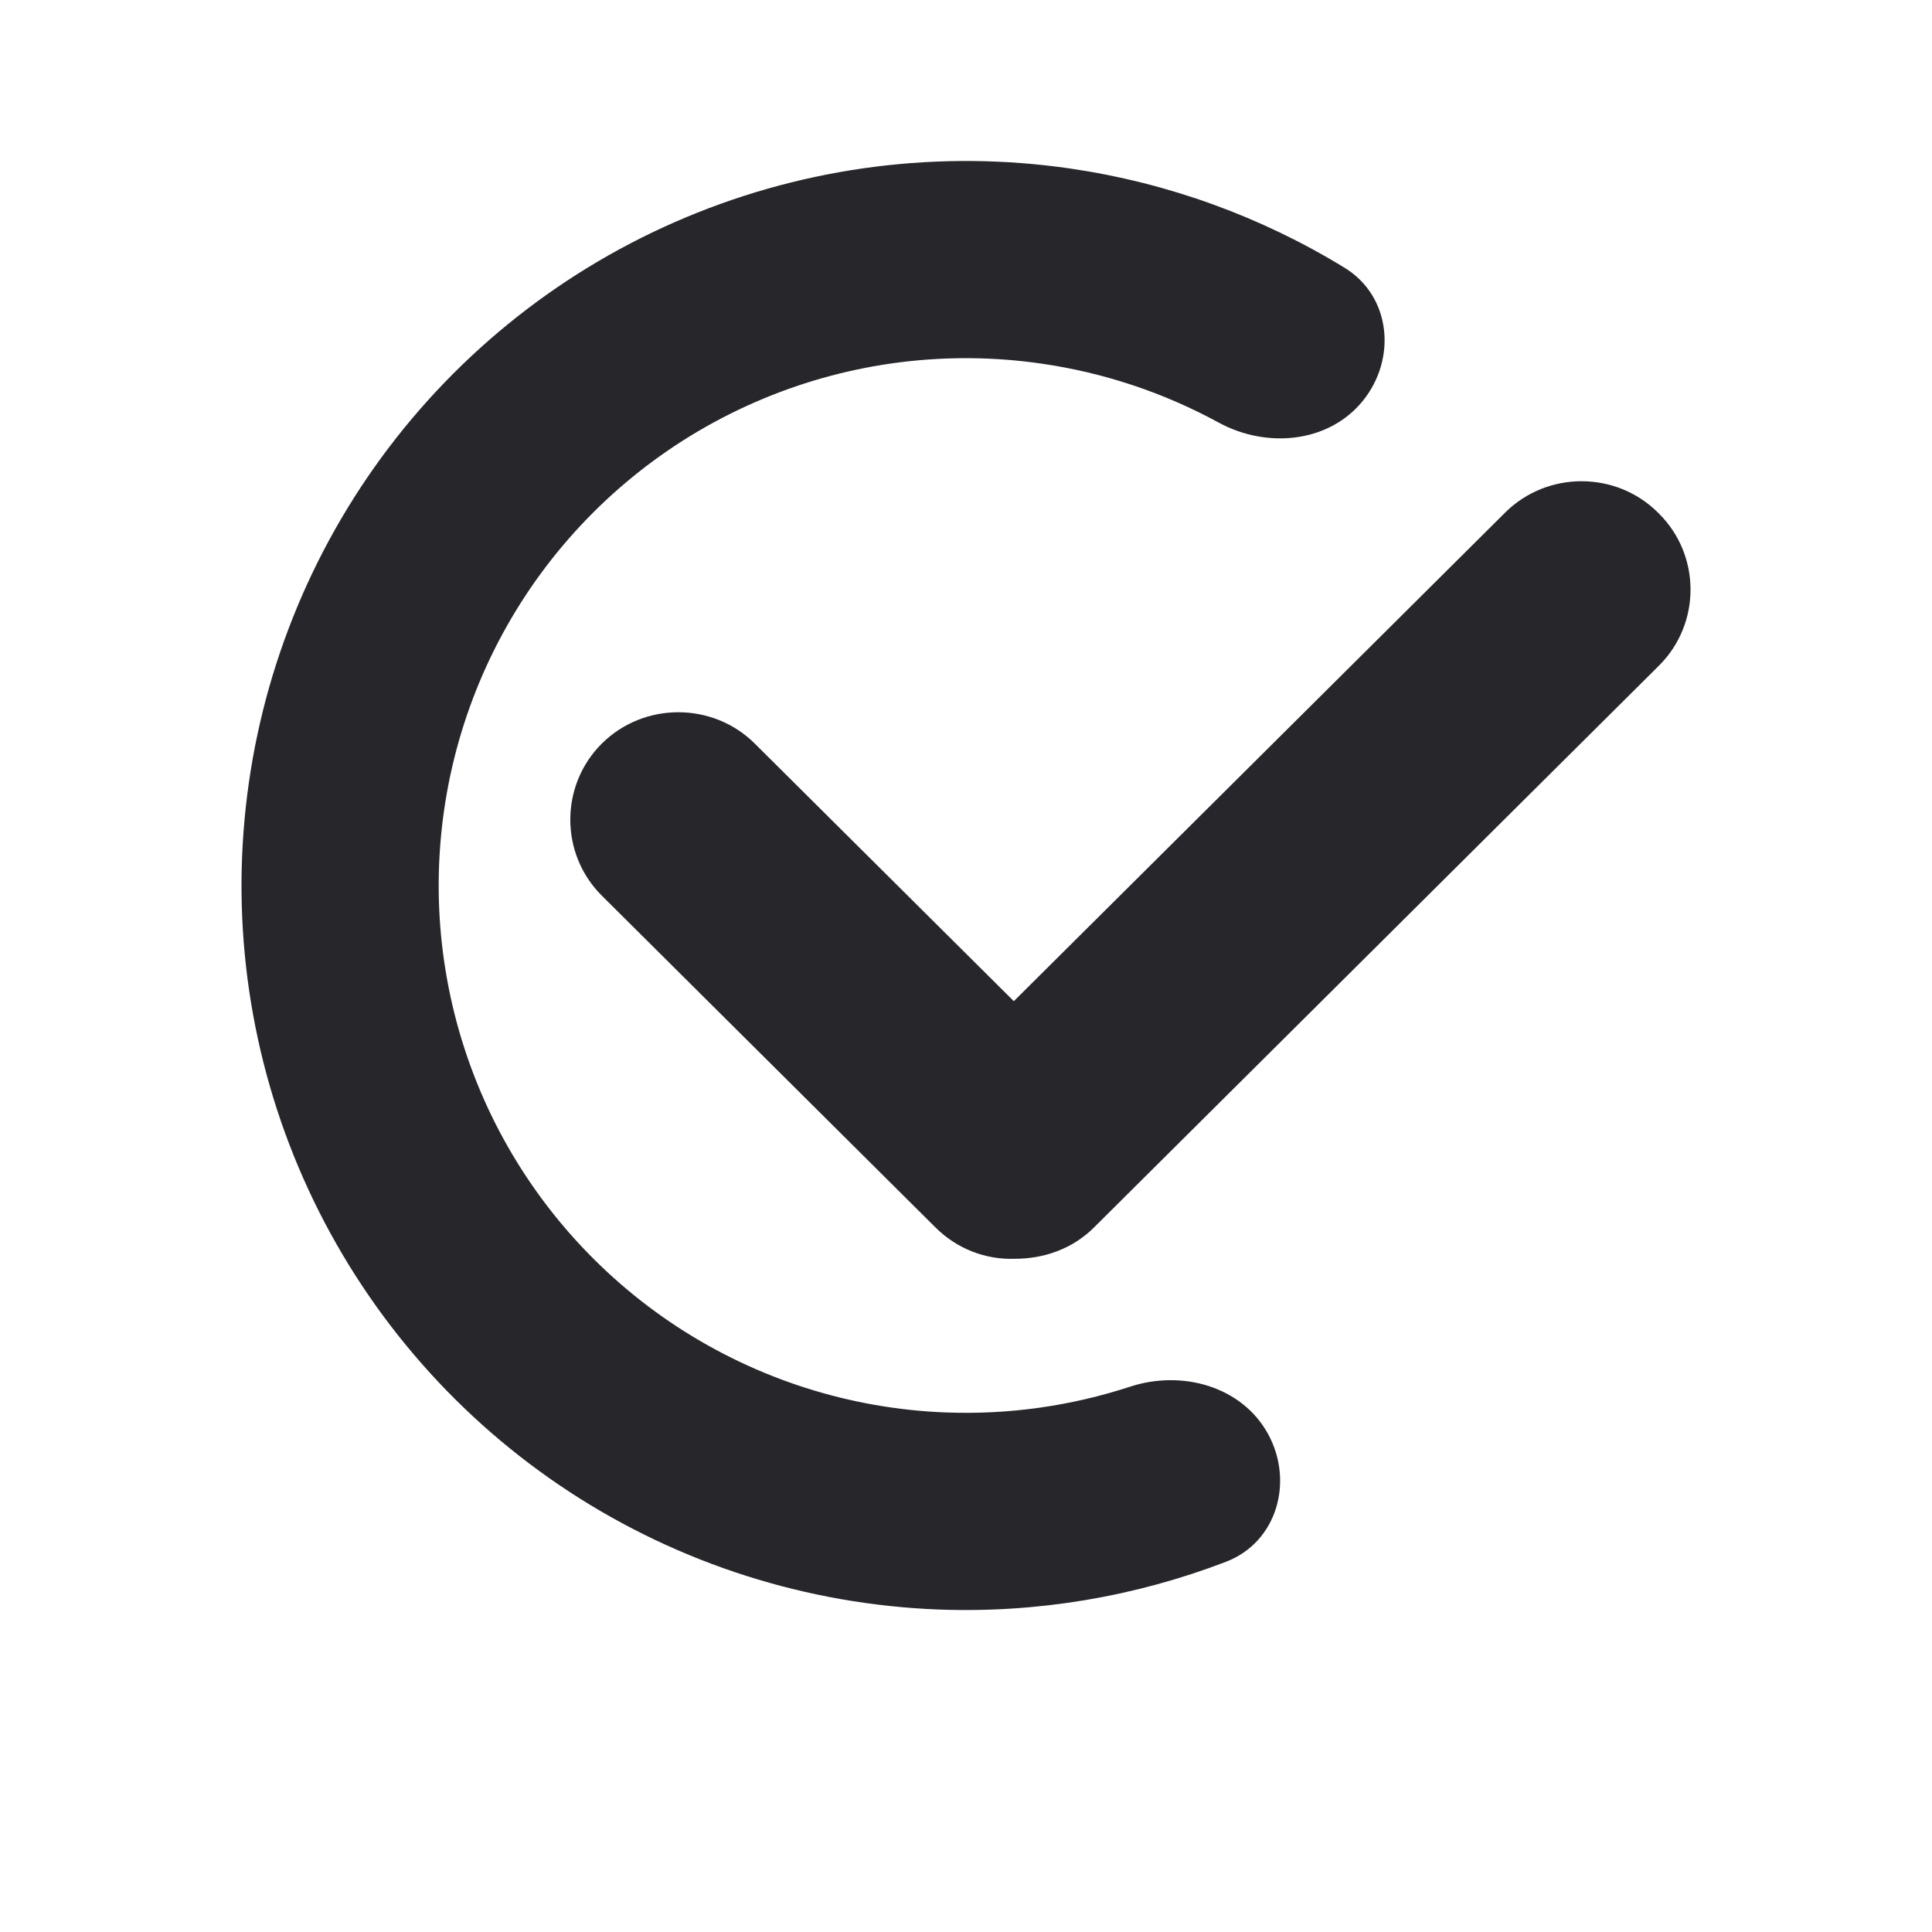
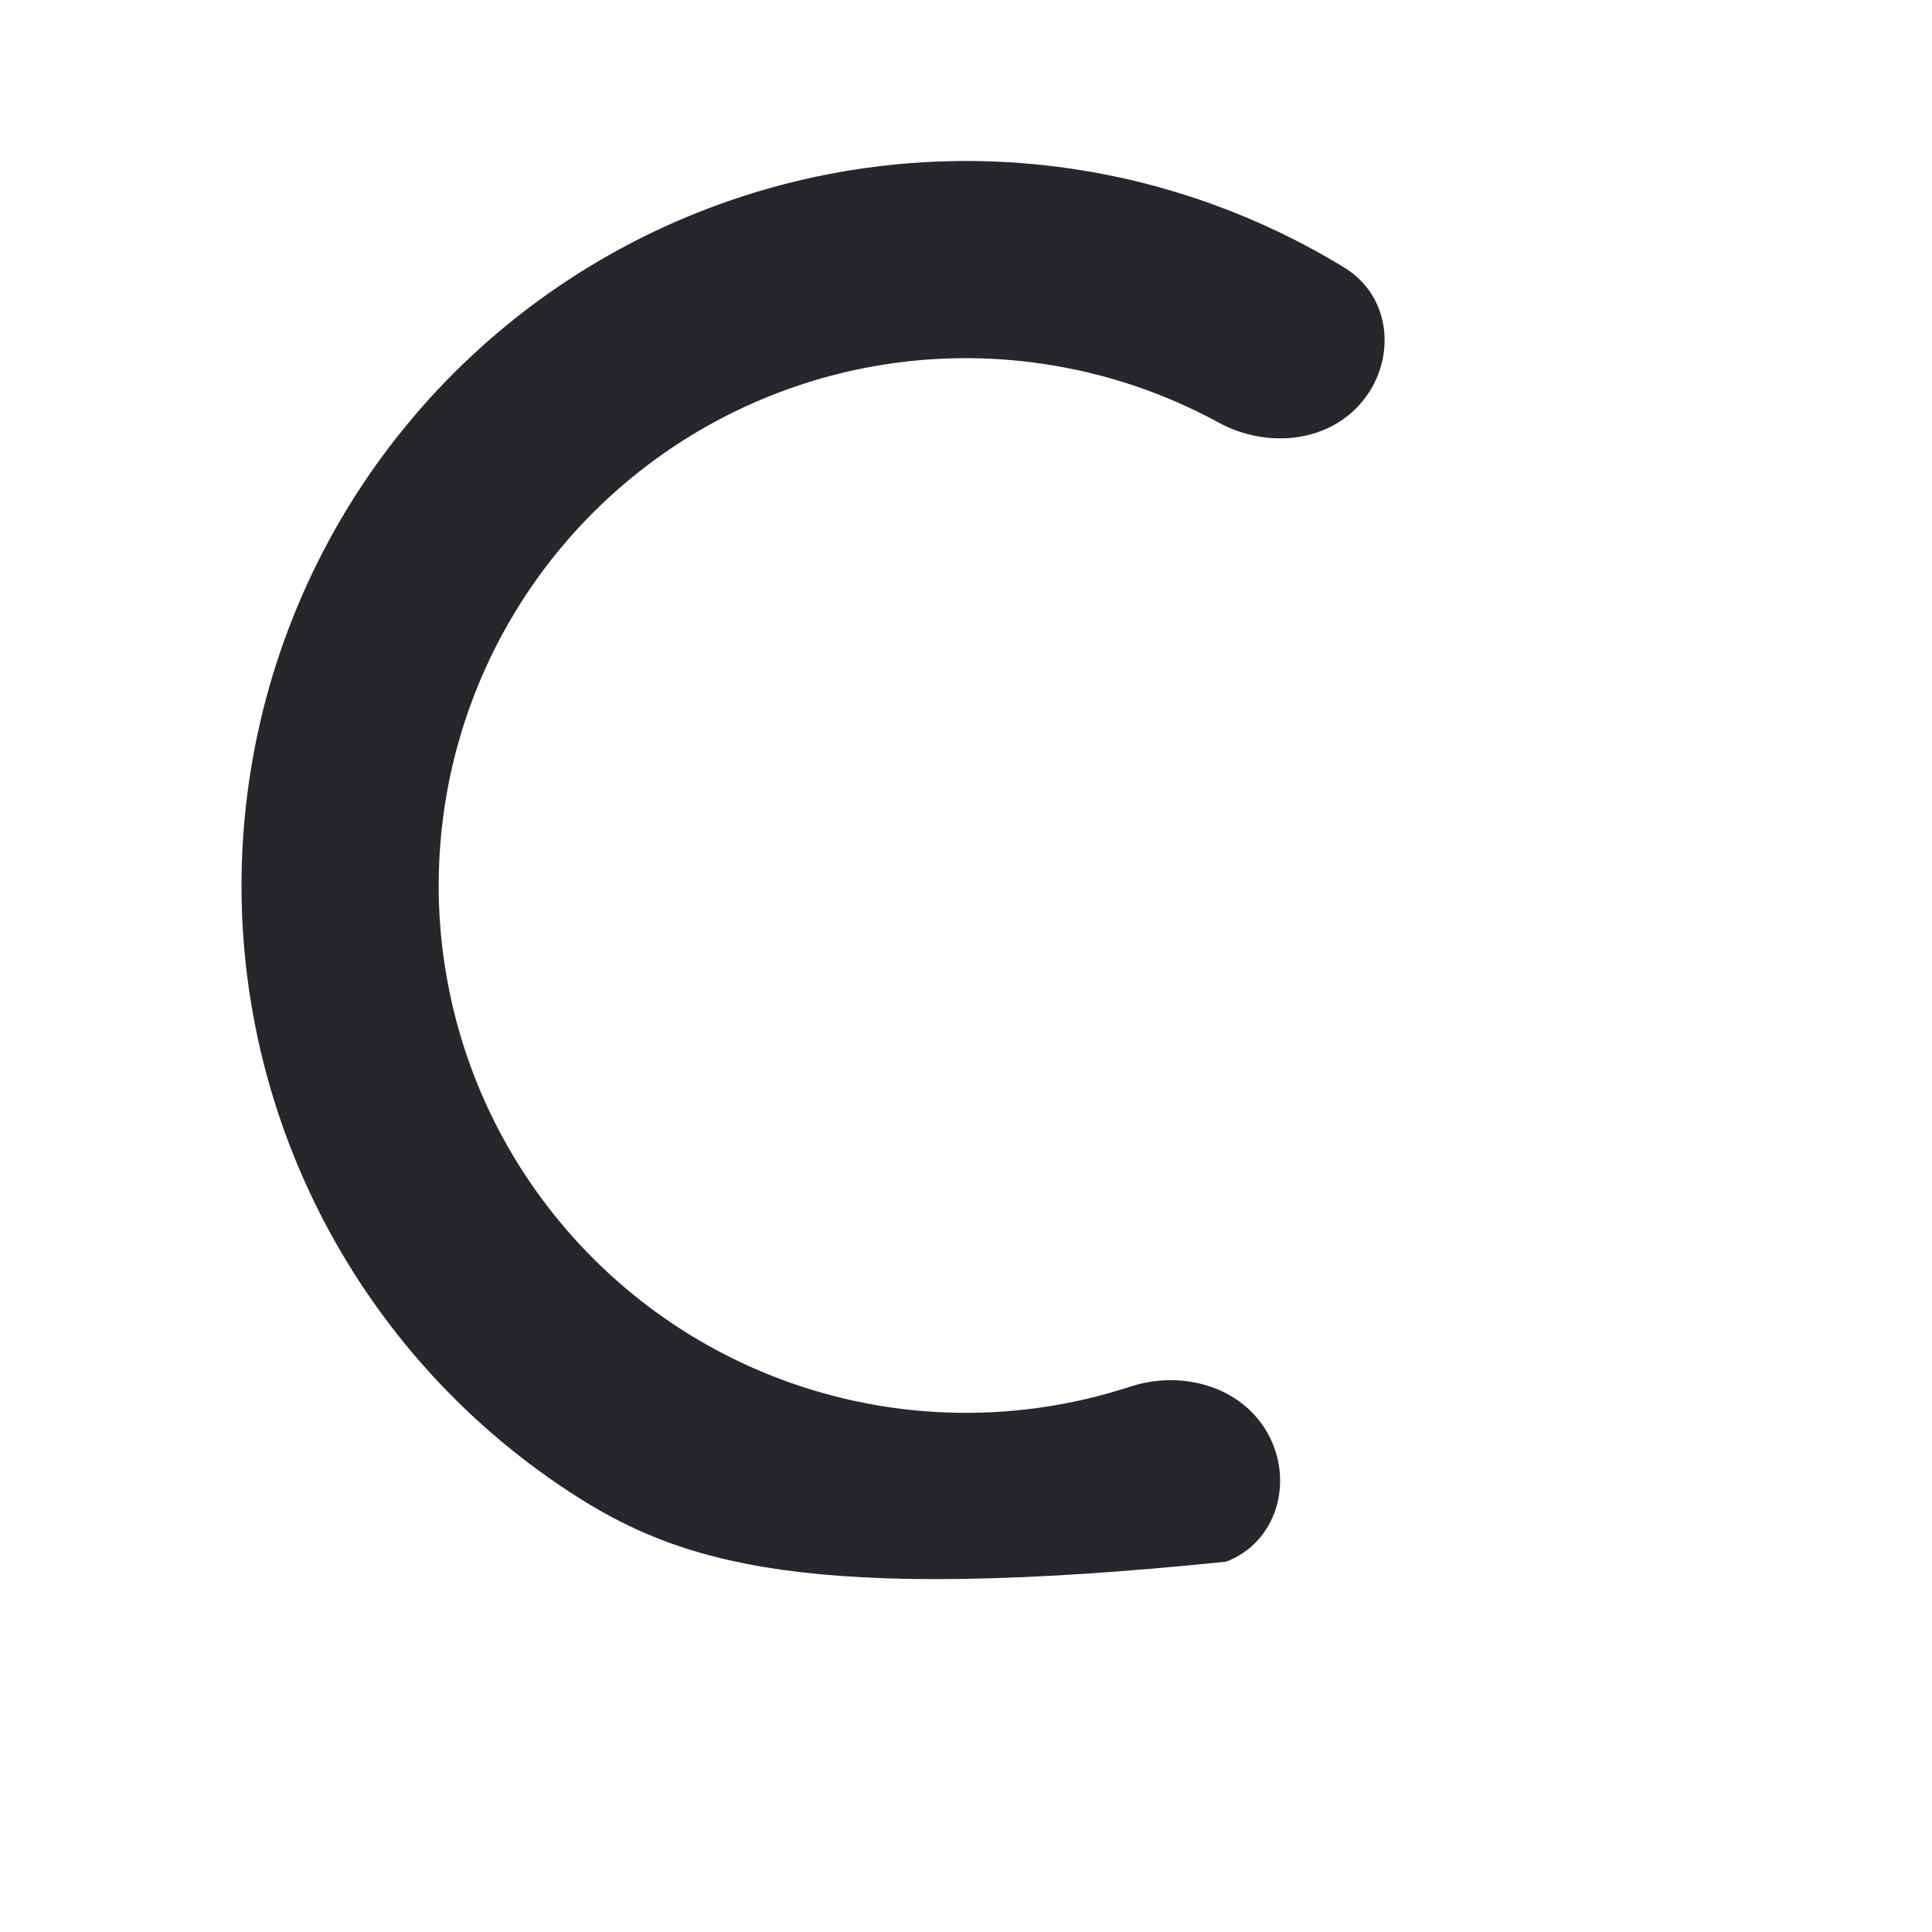
<svg xmlns="http://www.w3.org/2000/svg" width="24" height="24" viewBox="0 0 24 24" fill="none">
-   <path d="M16.704 3.327C17.281 3.681 17.354 4.46 16.926 4.984C16.497 5.507 15.729 5.572 15.136 5.248C14.457 4.878 13.716 4.63 12.944 4.518C11.768 4.346 10.566 4.498 9.469 4.958C8.372 5.417 7.421 6.167 6.717 7.126C6.014 8.085 5.585 9.218 5.477 10.402C5.368 11.587 5.584 12.778 6.101 13.85C6.619 14.921 7.418 15.83 8.413 16.482C9.409 17.133 10.562 17.501 11.751 17.546C12.53 17.576 13.304 17.466 14.038 17.226C14.681 17.015 15.424 17.219 15.751 17.811C16.077 18.404 15.863 19.157 15.232 19.4C14.097 19.836 12.881 20.04 11.658 19.994C10.025 19.931 8.44 19.426 7.072 18.531C5.705 17.636 4.607 16.386 3.896 14.915C3.185 13.443 2.888 11.806 3.038 10.179C3.187 8.552 3.776 6.996 4.742 5.678C5.709 4.36 7.015 3.33 8.523 2.699C10.03 2.068 11.681 1.858 13.298 2.094C14.509 2.271 15.668 2.692 16.704 3.327Z" fill="#26262B" />
-   <path d="M18.697 6.368C19.219 5.848 20.074 5.848 20.596 6.368L20.608 6.38C21.131 6.899 21.131 7.749 20.608 8.269L13.591 15.247C13.318 15.519 12.962 15.637 12.605 15.637C12.249 15.649 11.893 15.519 11.62 15.247L7.476 11.126C6.954 10.607 6.954 9.757 7.476 9.237C7.999 8.718 8.854 8.718 9.376 9.237L12.594 12.437L18.697 6.368Z" fill="#26262B" />
+   <path d="M16.704 3.327C17.281 3.681 17.354 4.46 16.926 4.984C16.497 5.507 15.729 5.572 15.136 5.248C14.457 4.878 13.716 4.63 12.944 4.518C11.768 4.346 10.566 4.498 9.469 4.958C8.372 5.417 7.421 6.167 6.717 7.126C6.014 8.085 5.585 9.218 5.477 10.402C5.368 11.587 5.584 12.778 6.101 13.85C6.619 14.921 7.418 15.83 8.413 16.482C9.409 17.133 10.562 17.501 11.751 17.546C12.53 17.576 13.304 17.466 14.038 17.226C14.681 17.015 15.424 17.219 15.751 17.811C16.077 18.404 15.863 19.157 15.232 19.4C10.025 19.931 8.44 19.426 7.072 18.531C5.705 17.636 4.607 16.386 3.896 14.915C3.185 13.443 2.888 11.806 3.038 10.179C3.187 8.552 3.776 6.996 4.742 5.678C5.709 4.36 7.015 3.33 8.523 2.699C10.03 2.068 11.681 1.858 13.298 2.094C14.509 2.271 15.668 2.692 16.704 3.327Z" fill="#26262B" />
</svg>